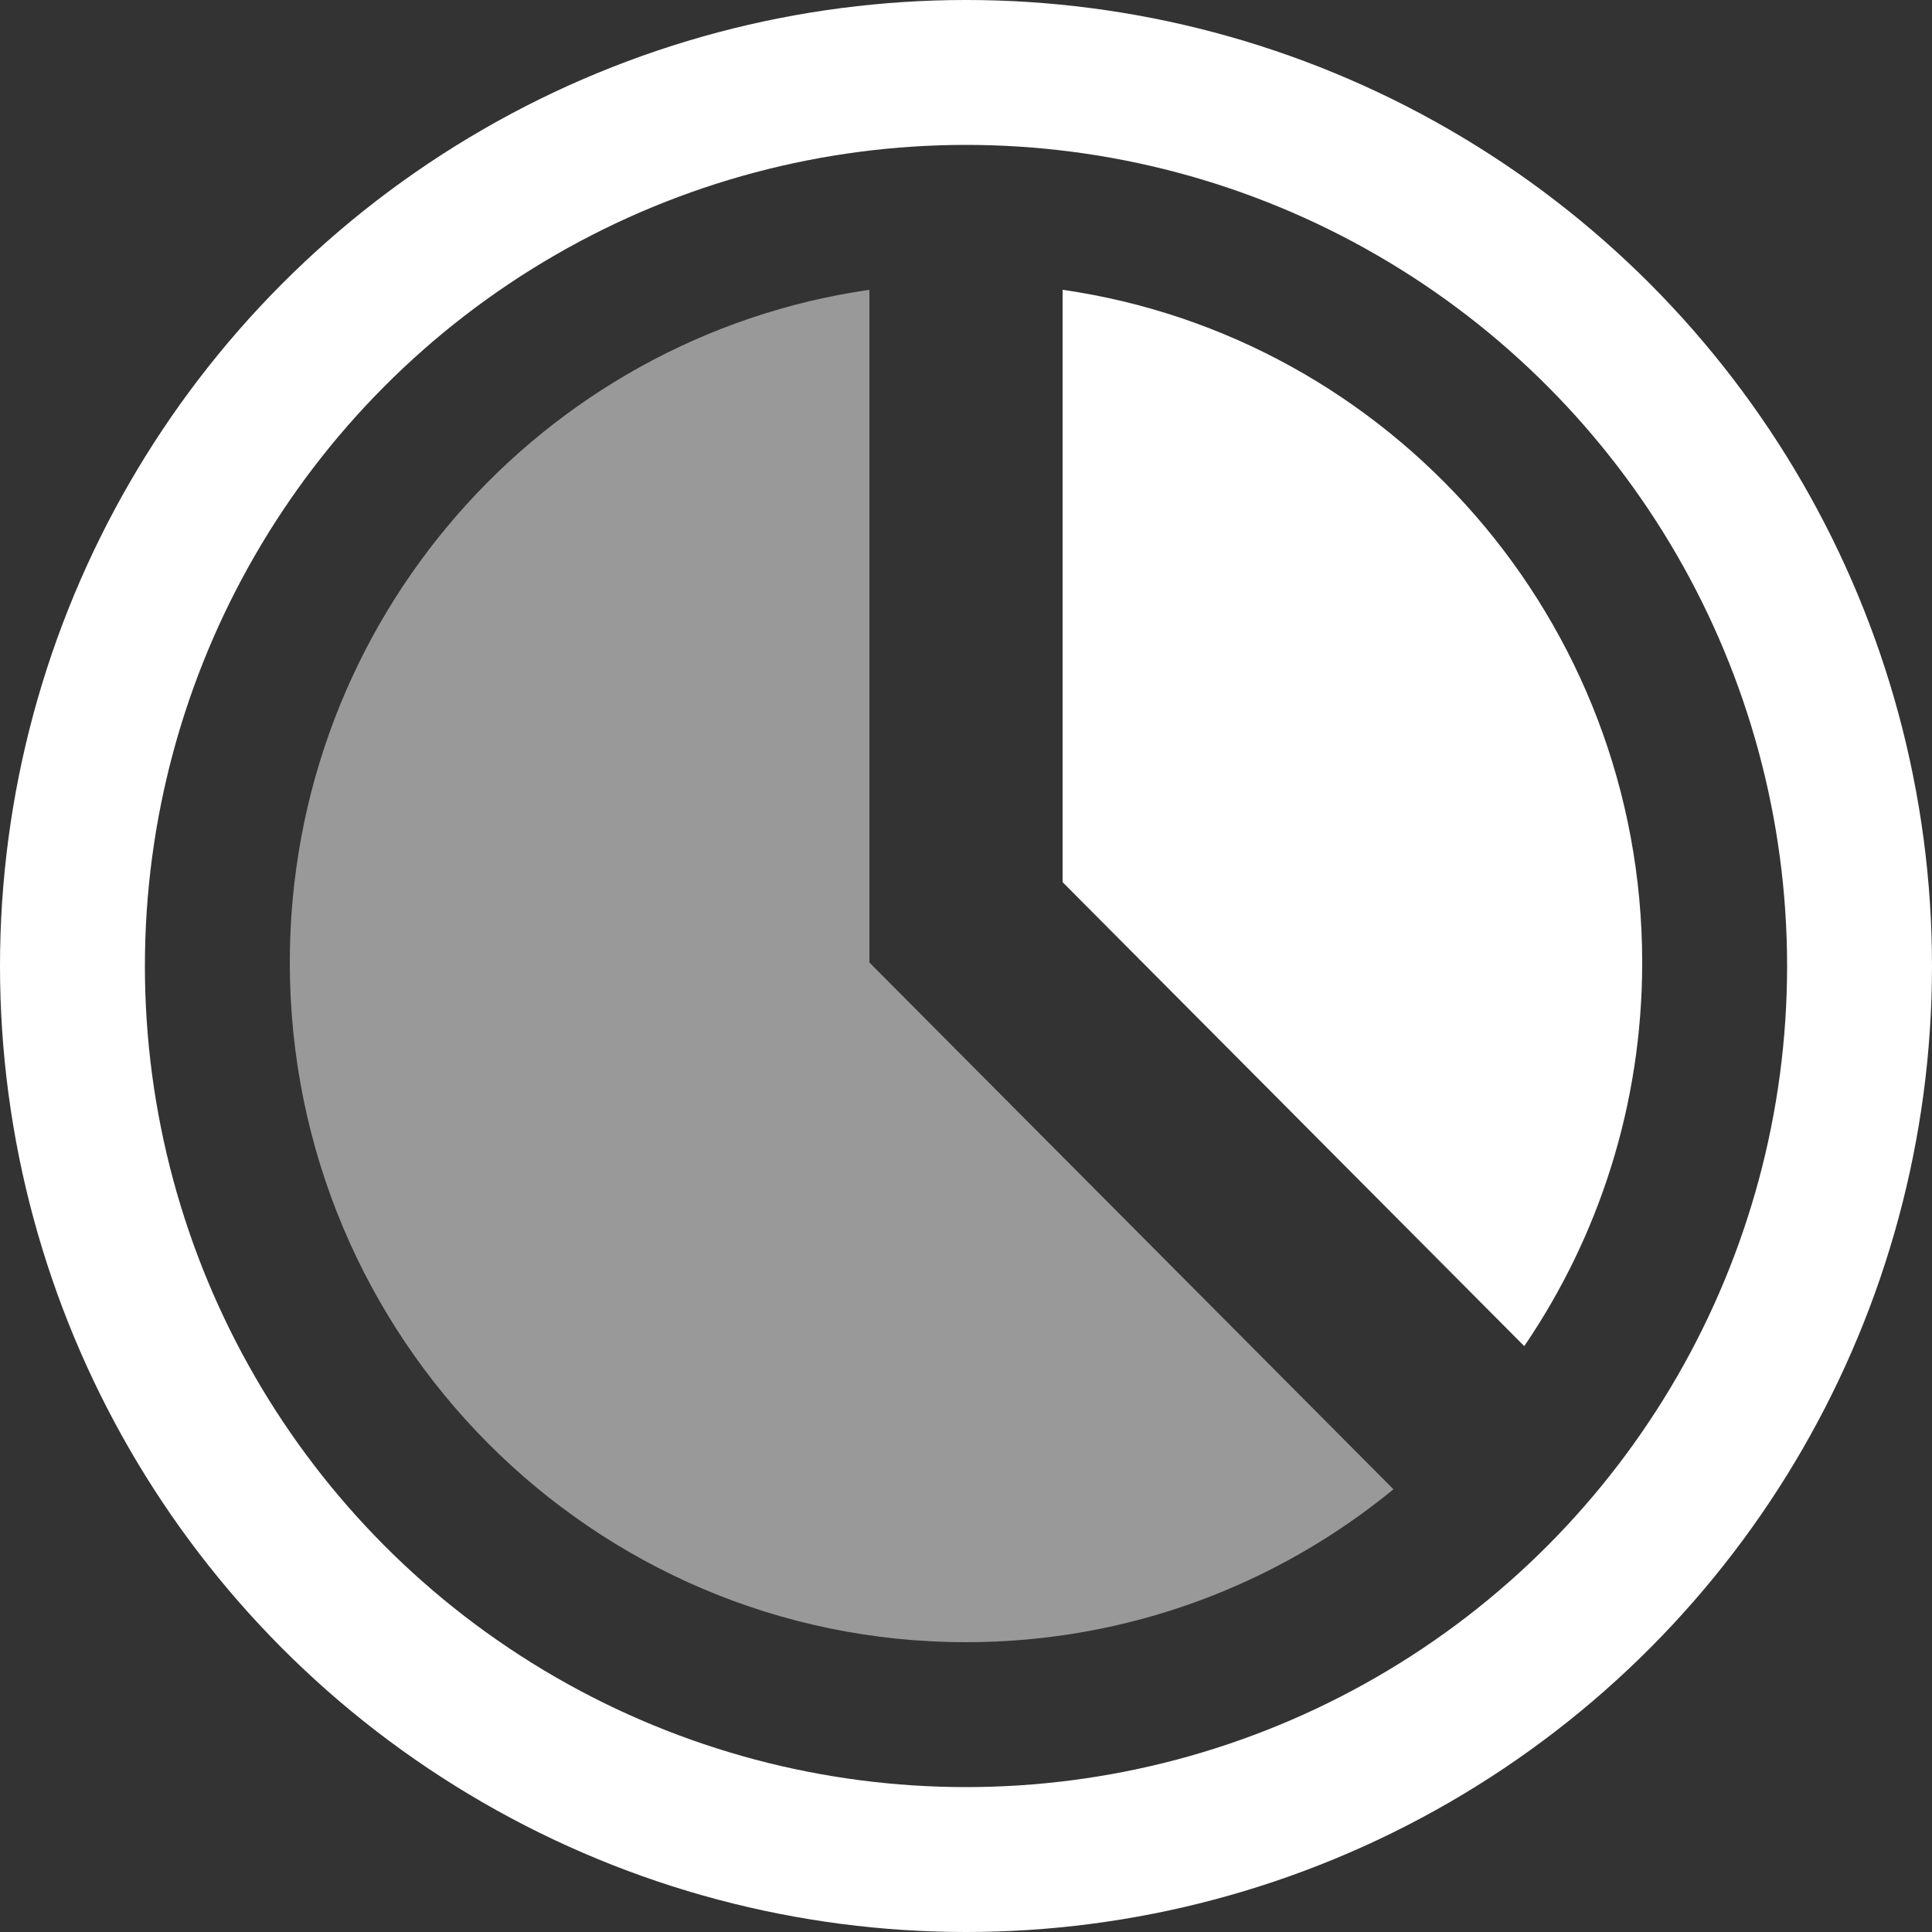
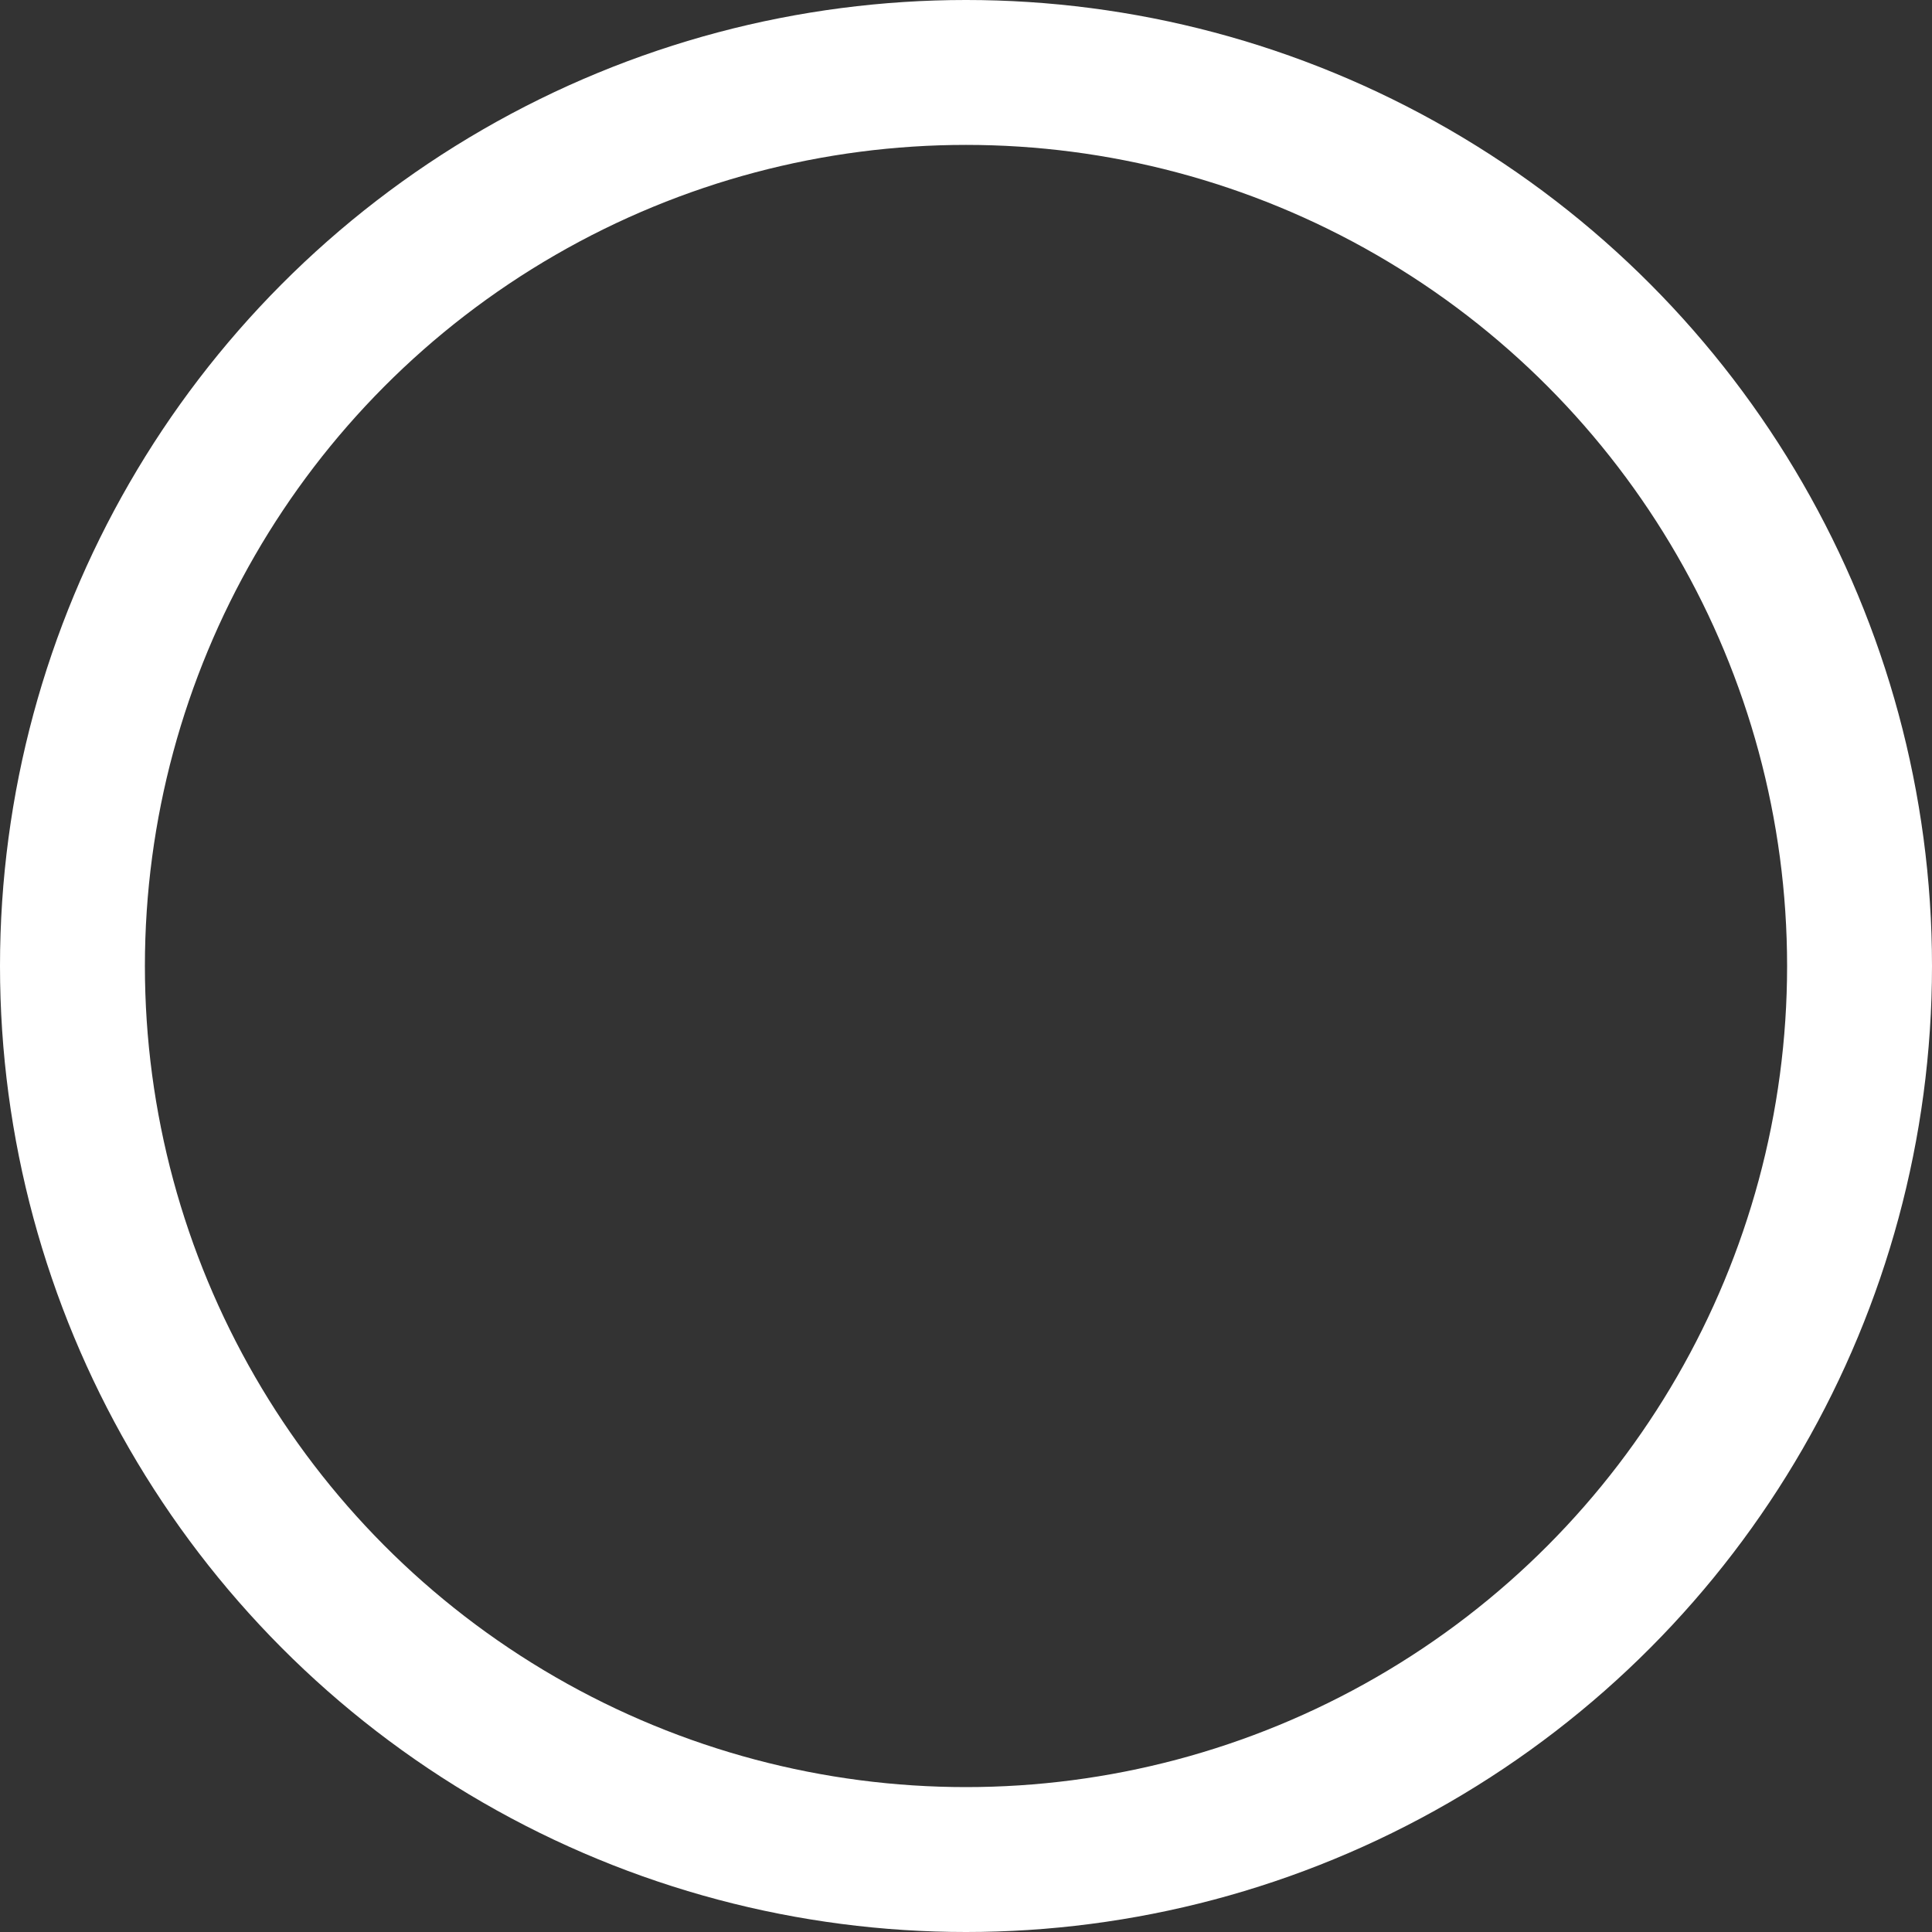
<svg xmlns="http://www.w3.org/2000/svg" width="20" height="20" viewBox="0 0 20 20" fill="none">
  <rect x="0" y="0" width="20" height="20" fill="#333333" stroke="none" />
  <circle cx="10" cy="10" r="9.25" stroke="white" stroke-width="1.5" />
-   <path d="M15.779 13.935L11 9.132V3C14.392 3.488 17 6.42 17 9.964C17 11.438 16.549 12.805 15.779 13.935Z" fill="white" />
-   <path d="M9 3C5.608 3.488 3 6.42 3 9.964C3 13.85 6.134 17 10 17C11.678 17 13.219 16.406 14.425 15.417L9 9.964V3Z" fill="white" fill-opacity="0.5" />
</svg>